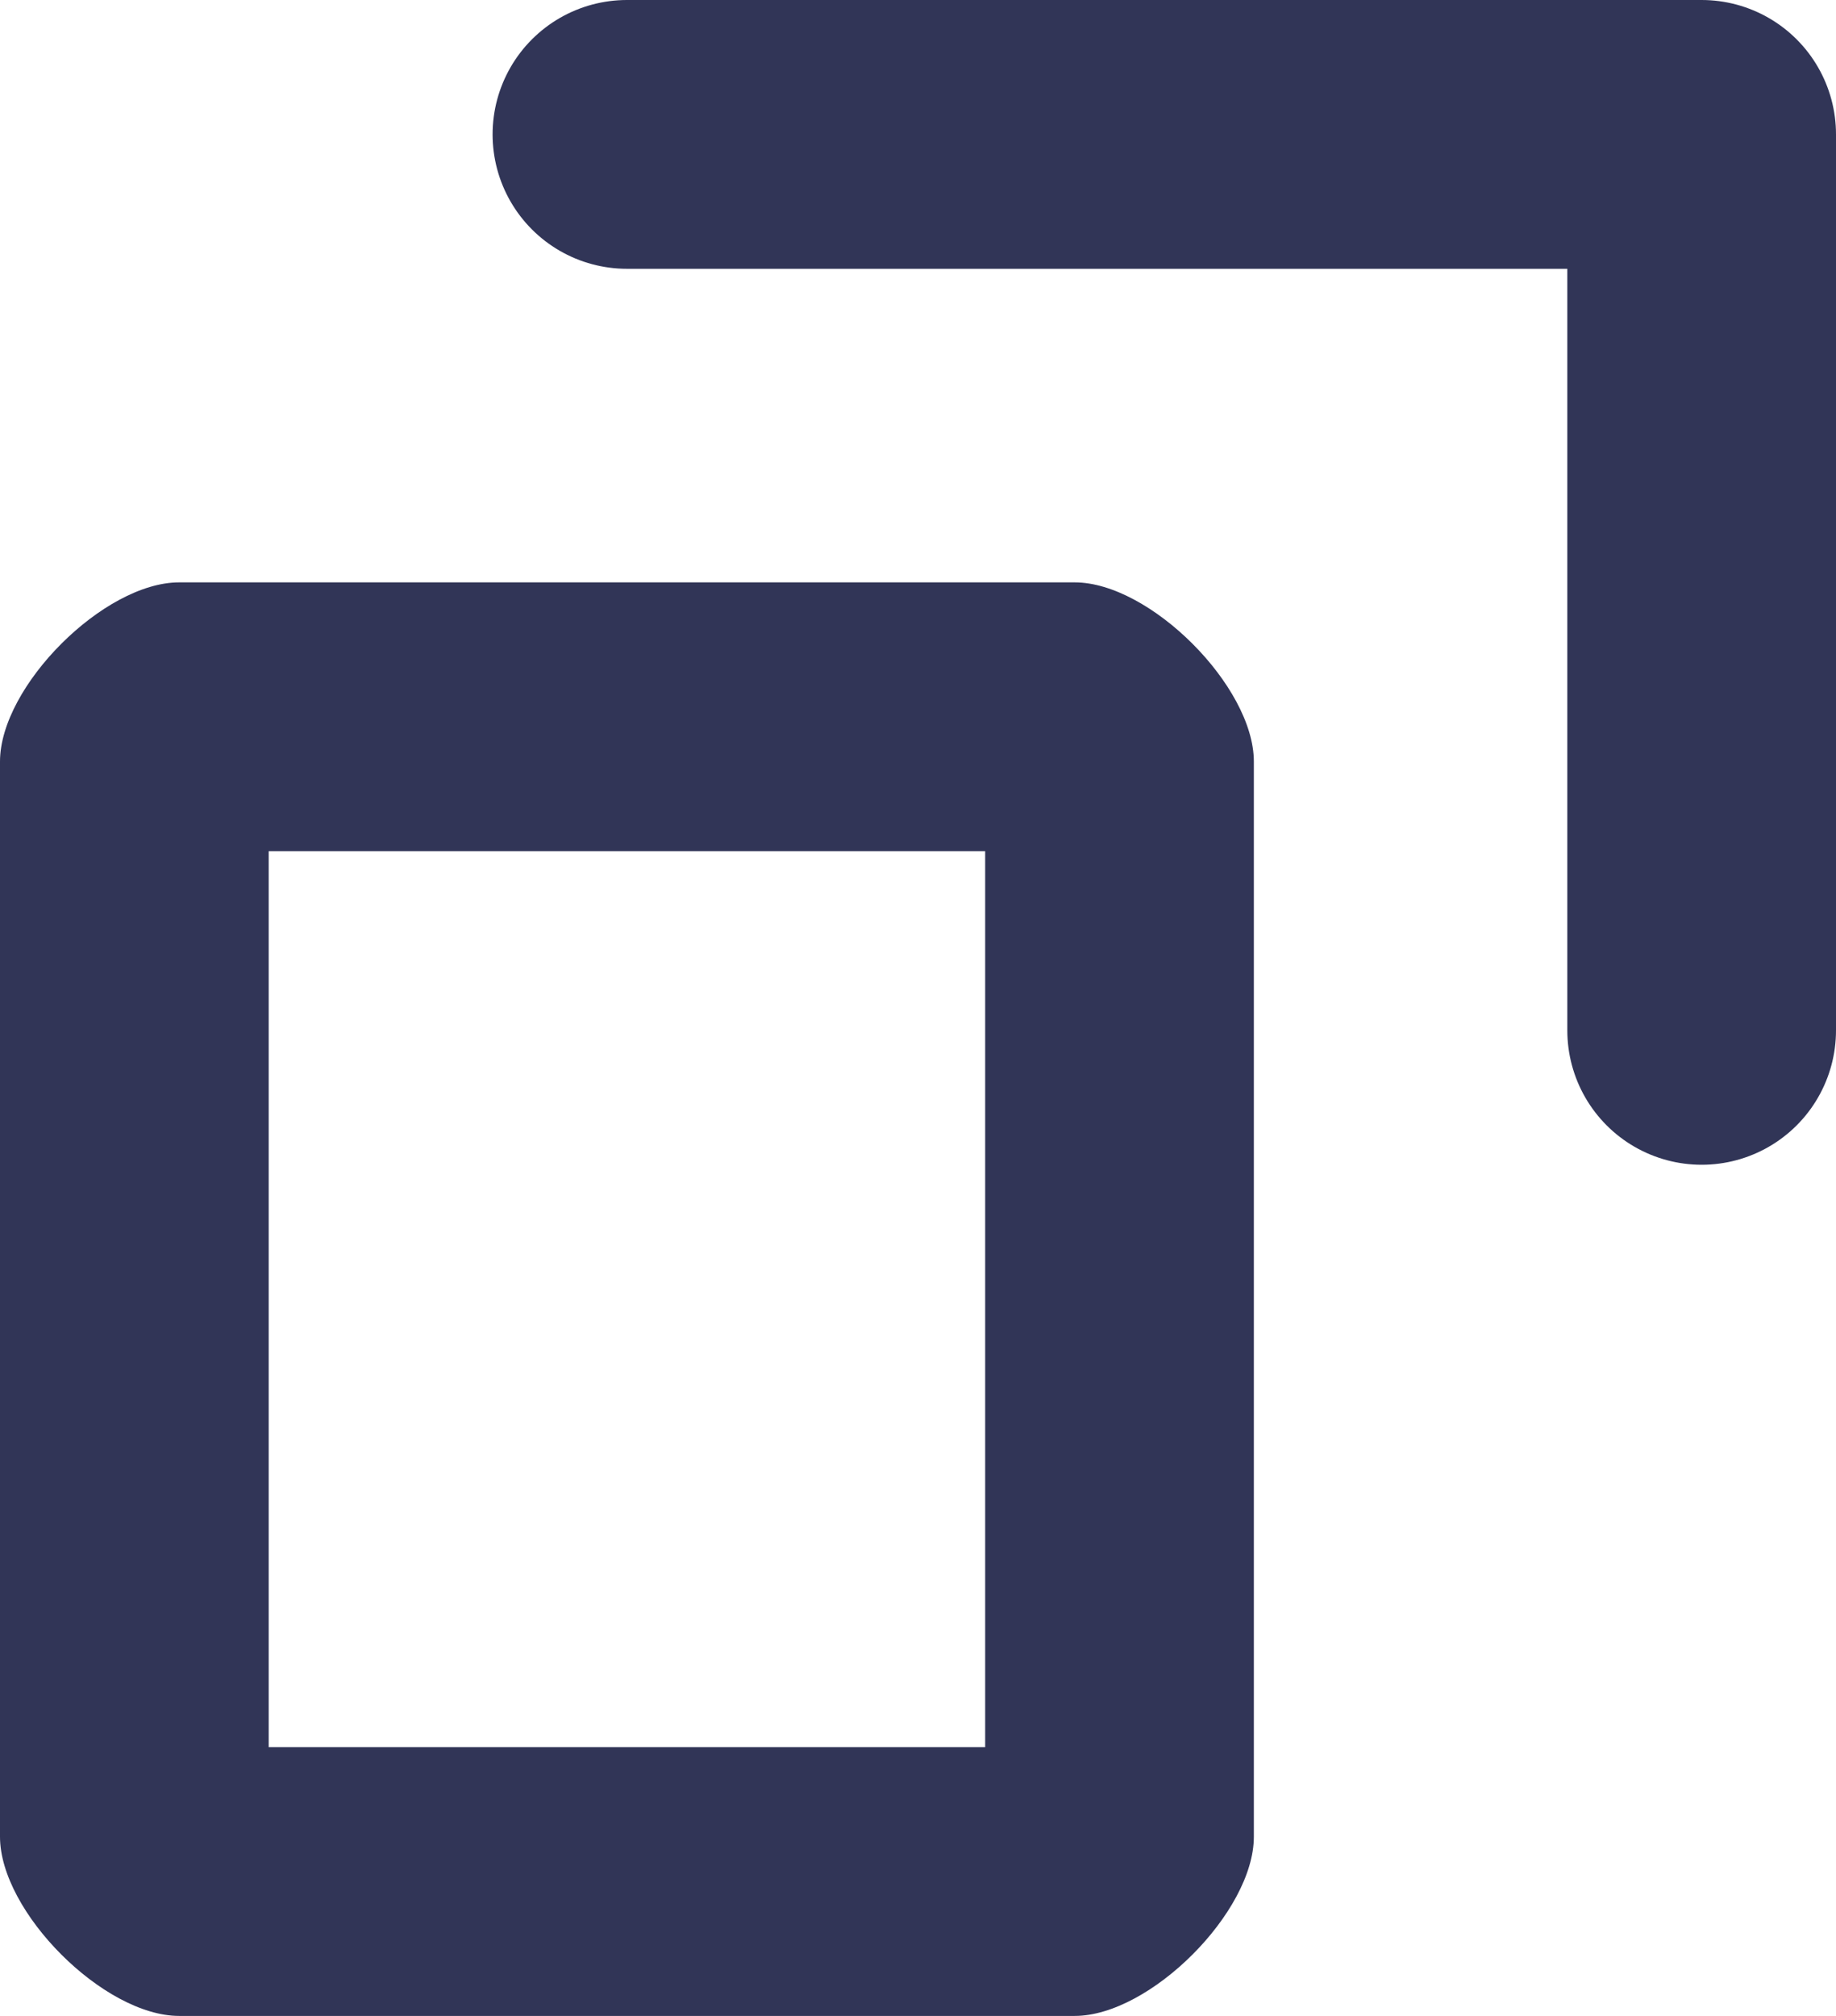
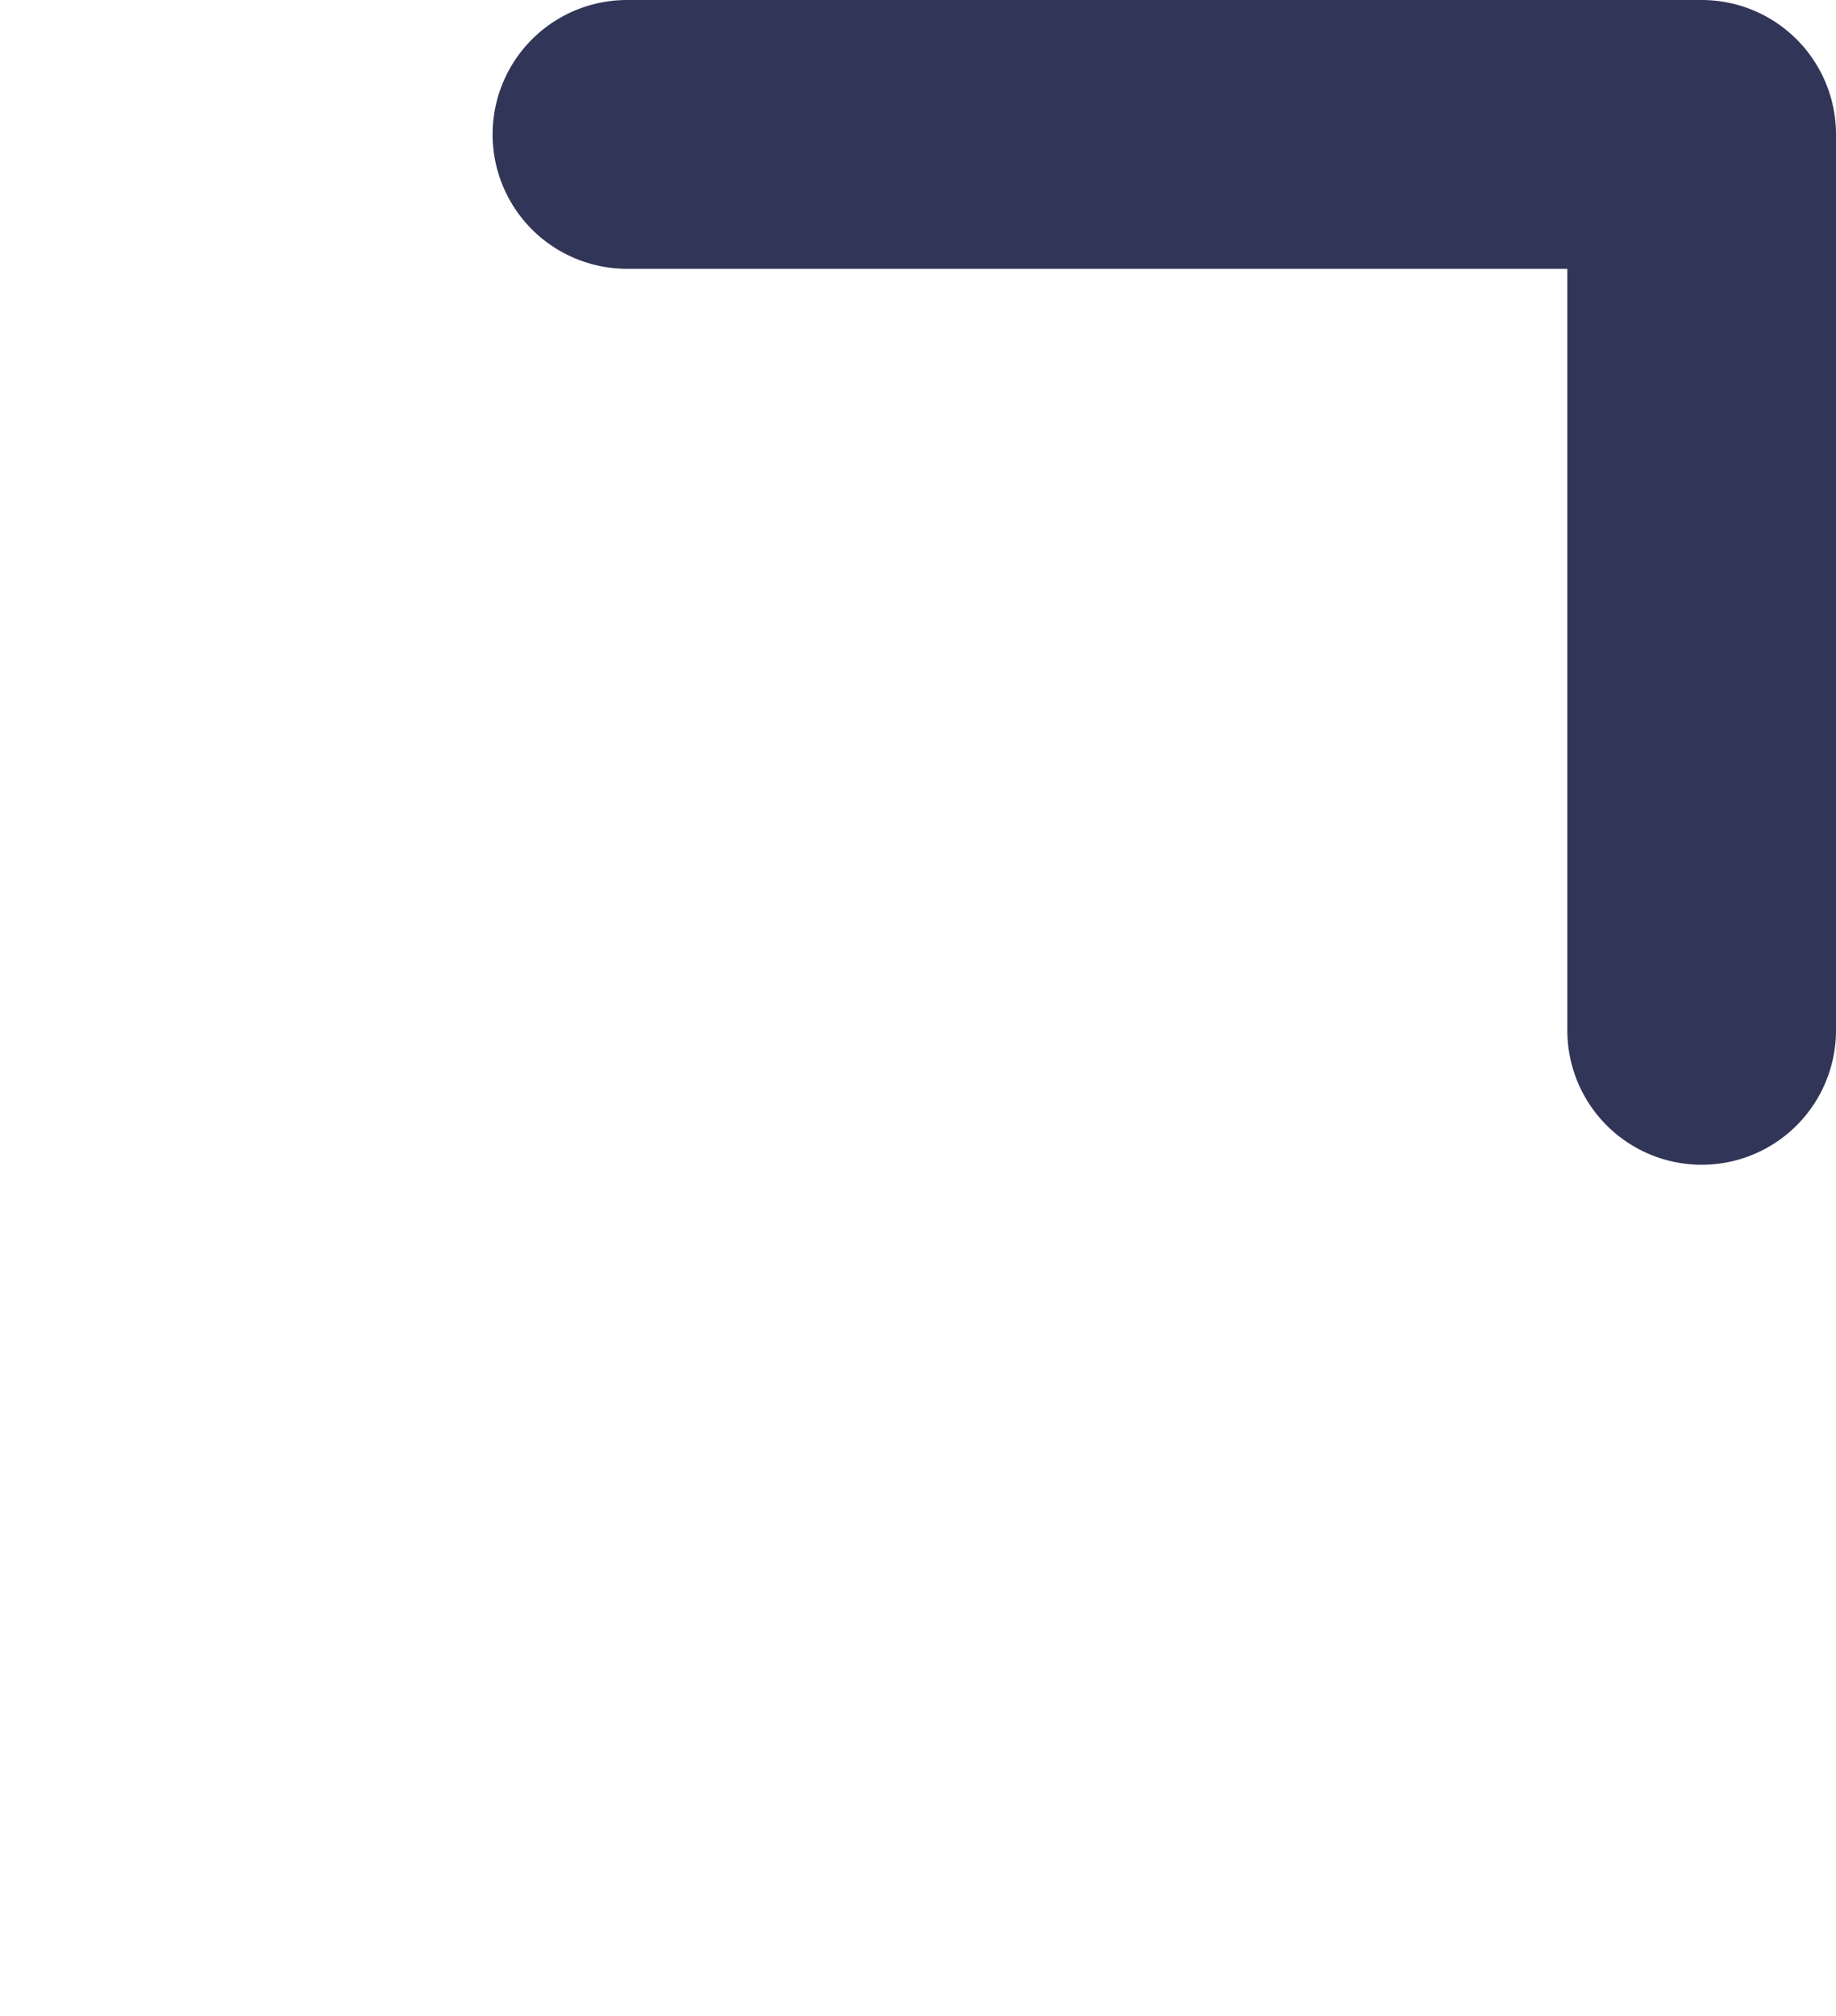
<svg xmlns="http://www.w3.org/2000/svg" width="10.25" height="11.25" viewBox="0 0 10.25 11.25">
  <defs>
    <style>
            .cls-1,.cls-2{fill:none;stroke-linecap:round}.cls-2{stroke:#313557;stroke-linejoin:round;stroke-width:1.5px}.cls-3,.cls-4{stroke:none}.cls-4{fill:#313557}
        </style>
  </defs>
  <g id="그룹_3197" data-name="그룹 3197" transform="translate(-913.7 -290.25)">
    <g id="패스_2024" class="cls-1" data-name="패스 2024">
-       <path d="M.7-.13h5a1.234 1.234 0 0 1 1 1v6a1.234 1.234 0 0 1-1 1h-5a1.234 1.234 0 0 1-1-1v-6a1.234 1.234 0 0 1 1-1z" class="cls-3" transform="translate(914 293.63)" />
-       <path d="M1.2 1.37v5h4v-5h-4M.7-.13h5c.42 0 1 .58 1 1v6c0 .42-.58 1-1 1h-5c-.42 0-1-.58-1-1v-6c0-.42.58-1 1-1z" class="cls-4" transform="translate(914 293.63)" />
+       <path d="M.7-.13h5a1.234 1.234 0 0 1 1 1v6a1.234 1.234 0 0 1-1 1h-5a1.234 1.234 0 0 1-1-1v-6z" class="cls-3" transform="translate(914 293.63)" />
    </g>
    <path id="패스_2025" d="M1036.28 900.77h6v5" class="cls-2" data-name="패스 2025" transform="translate(-119.08 -609.77)" />
  </g>
</svg>